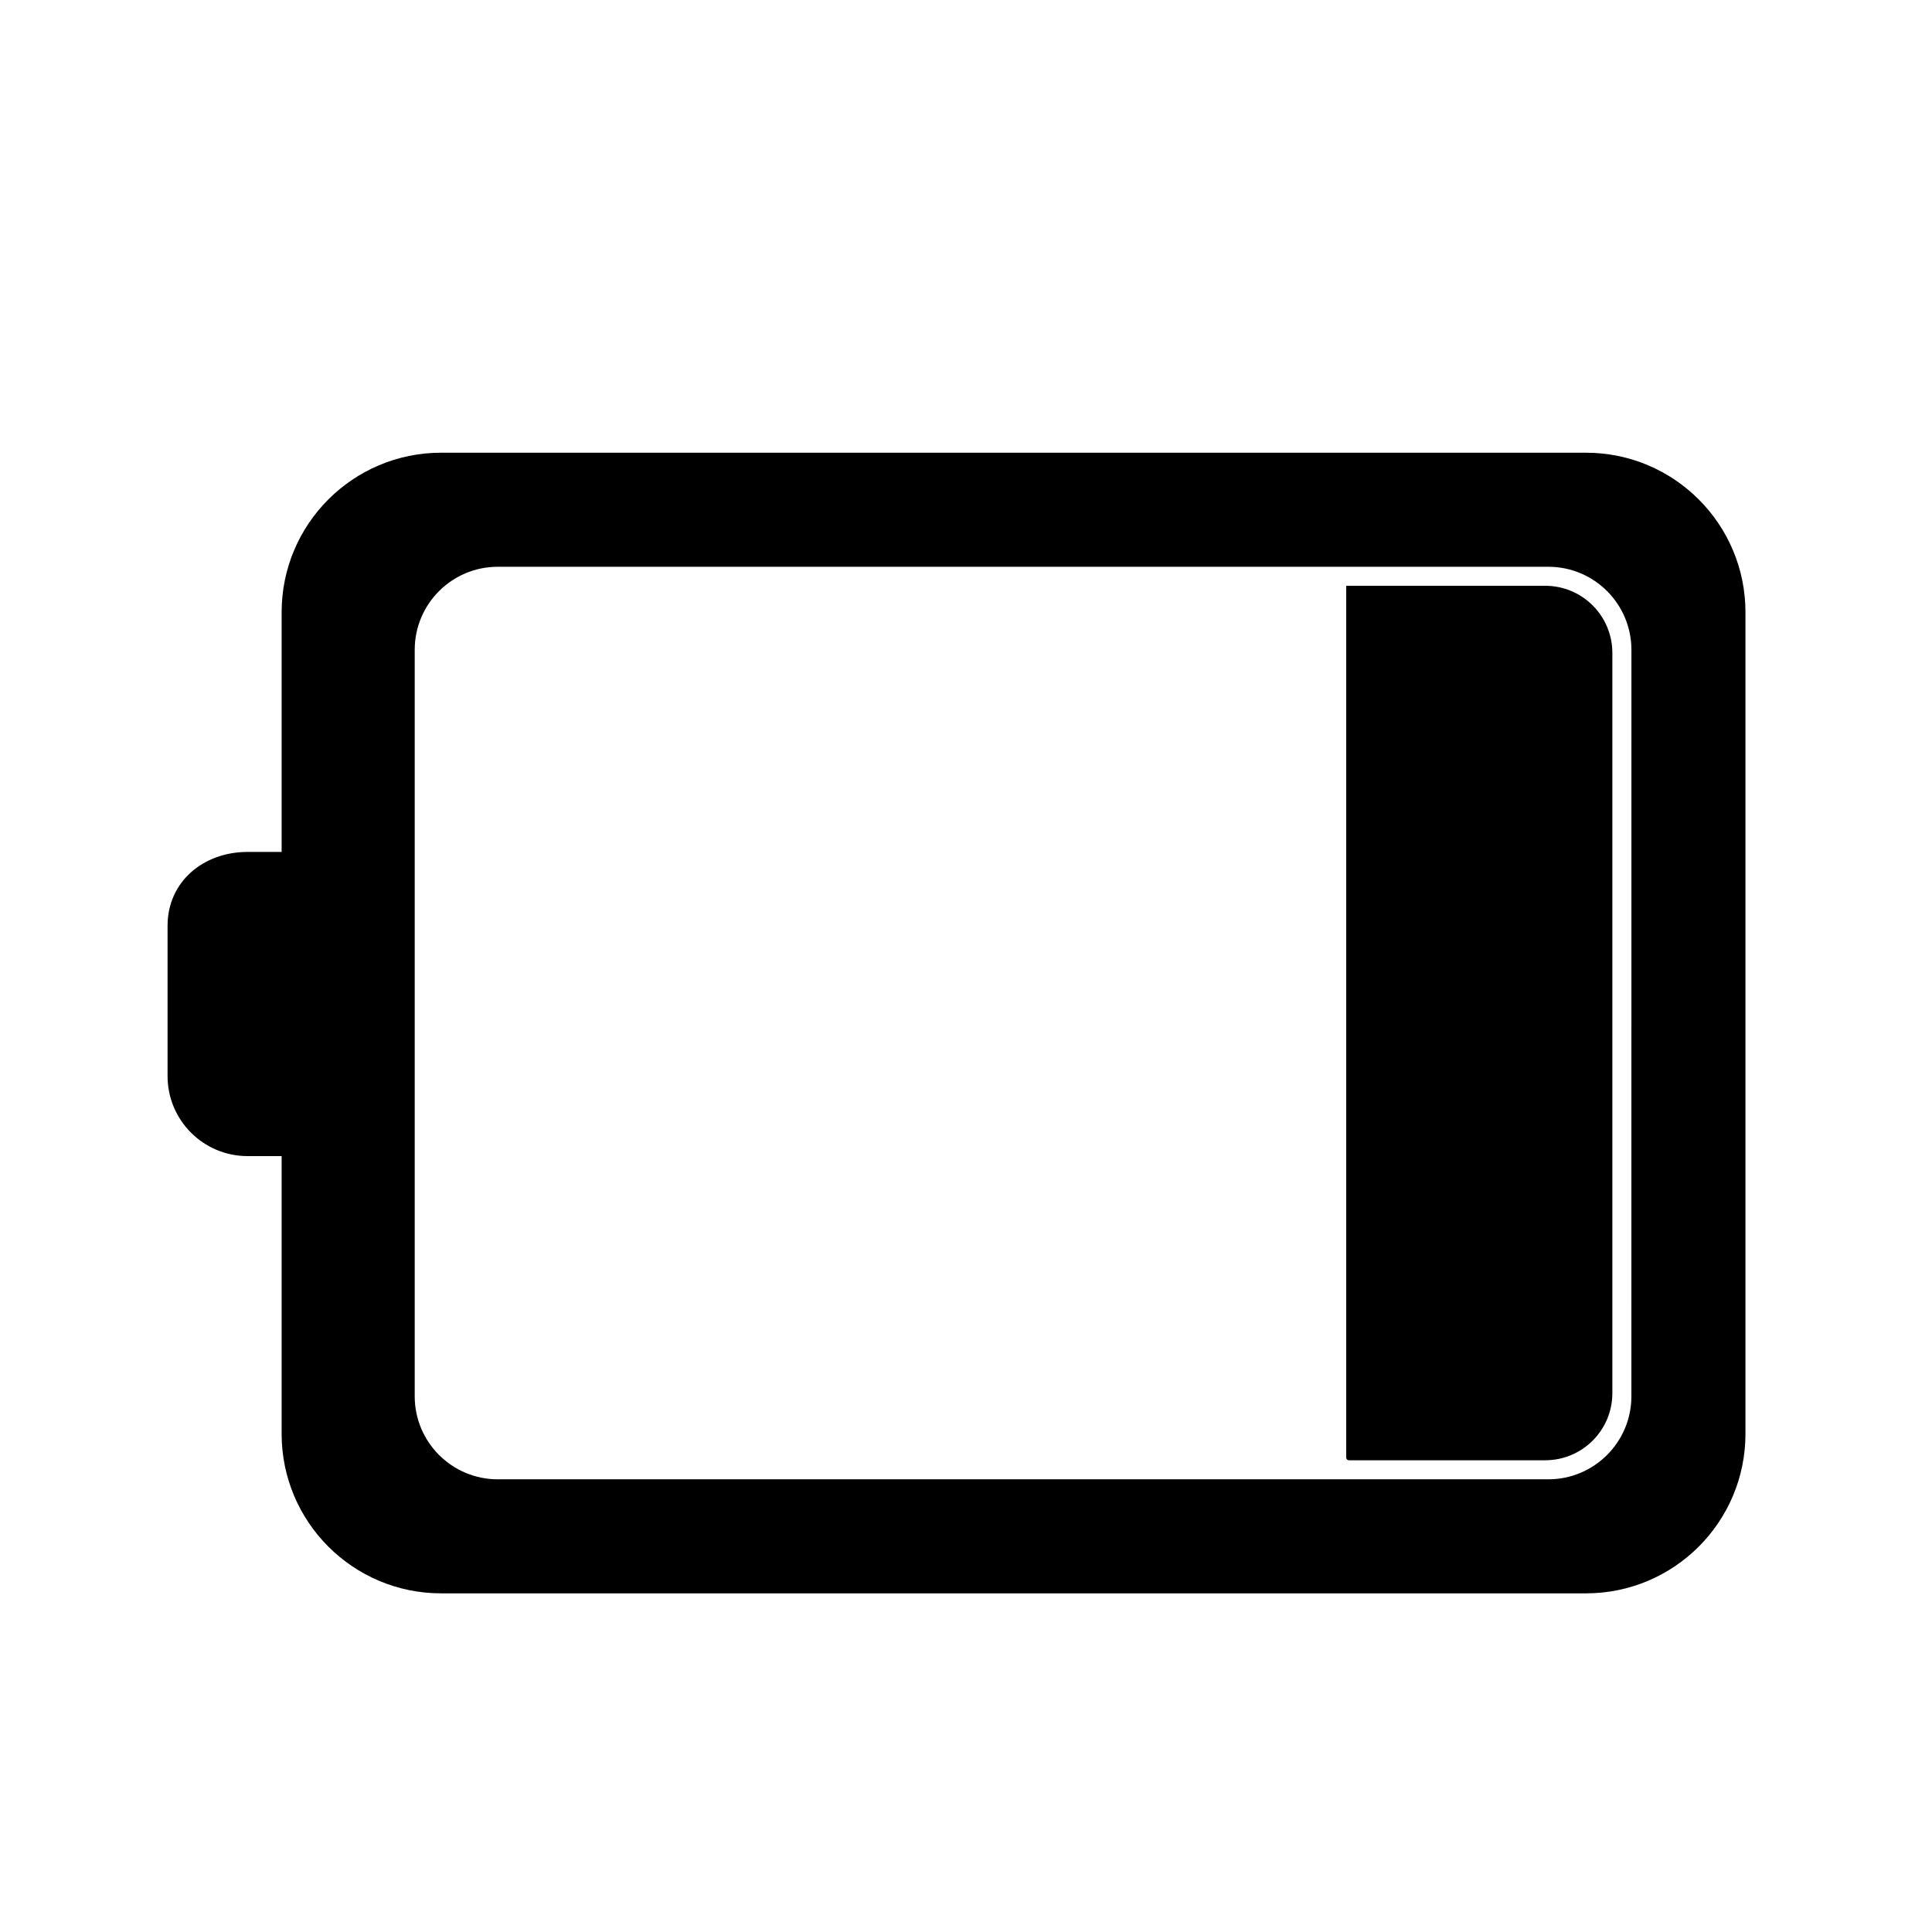
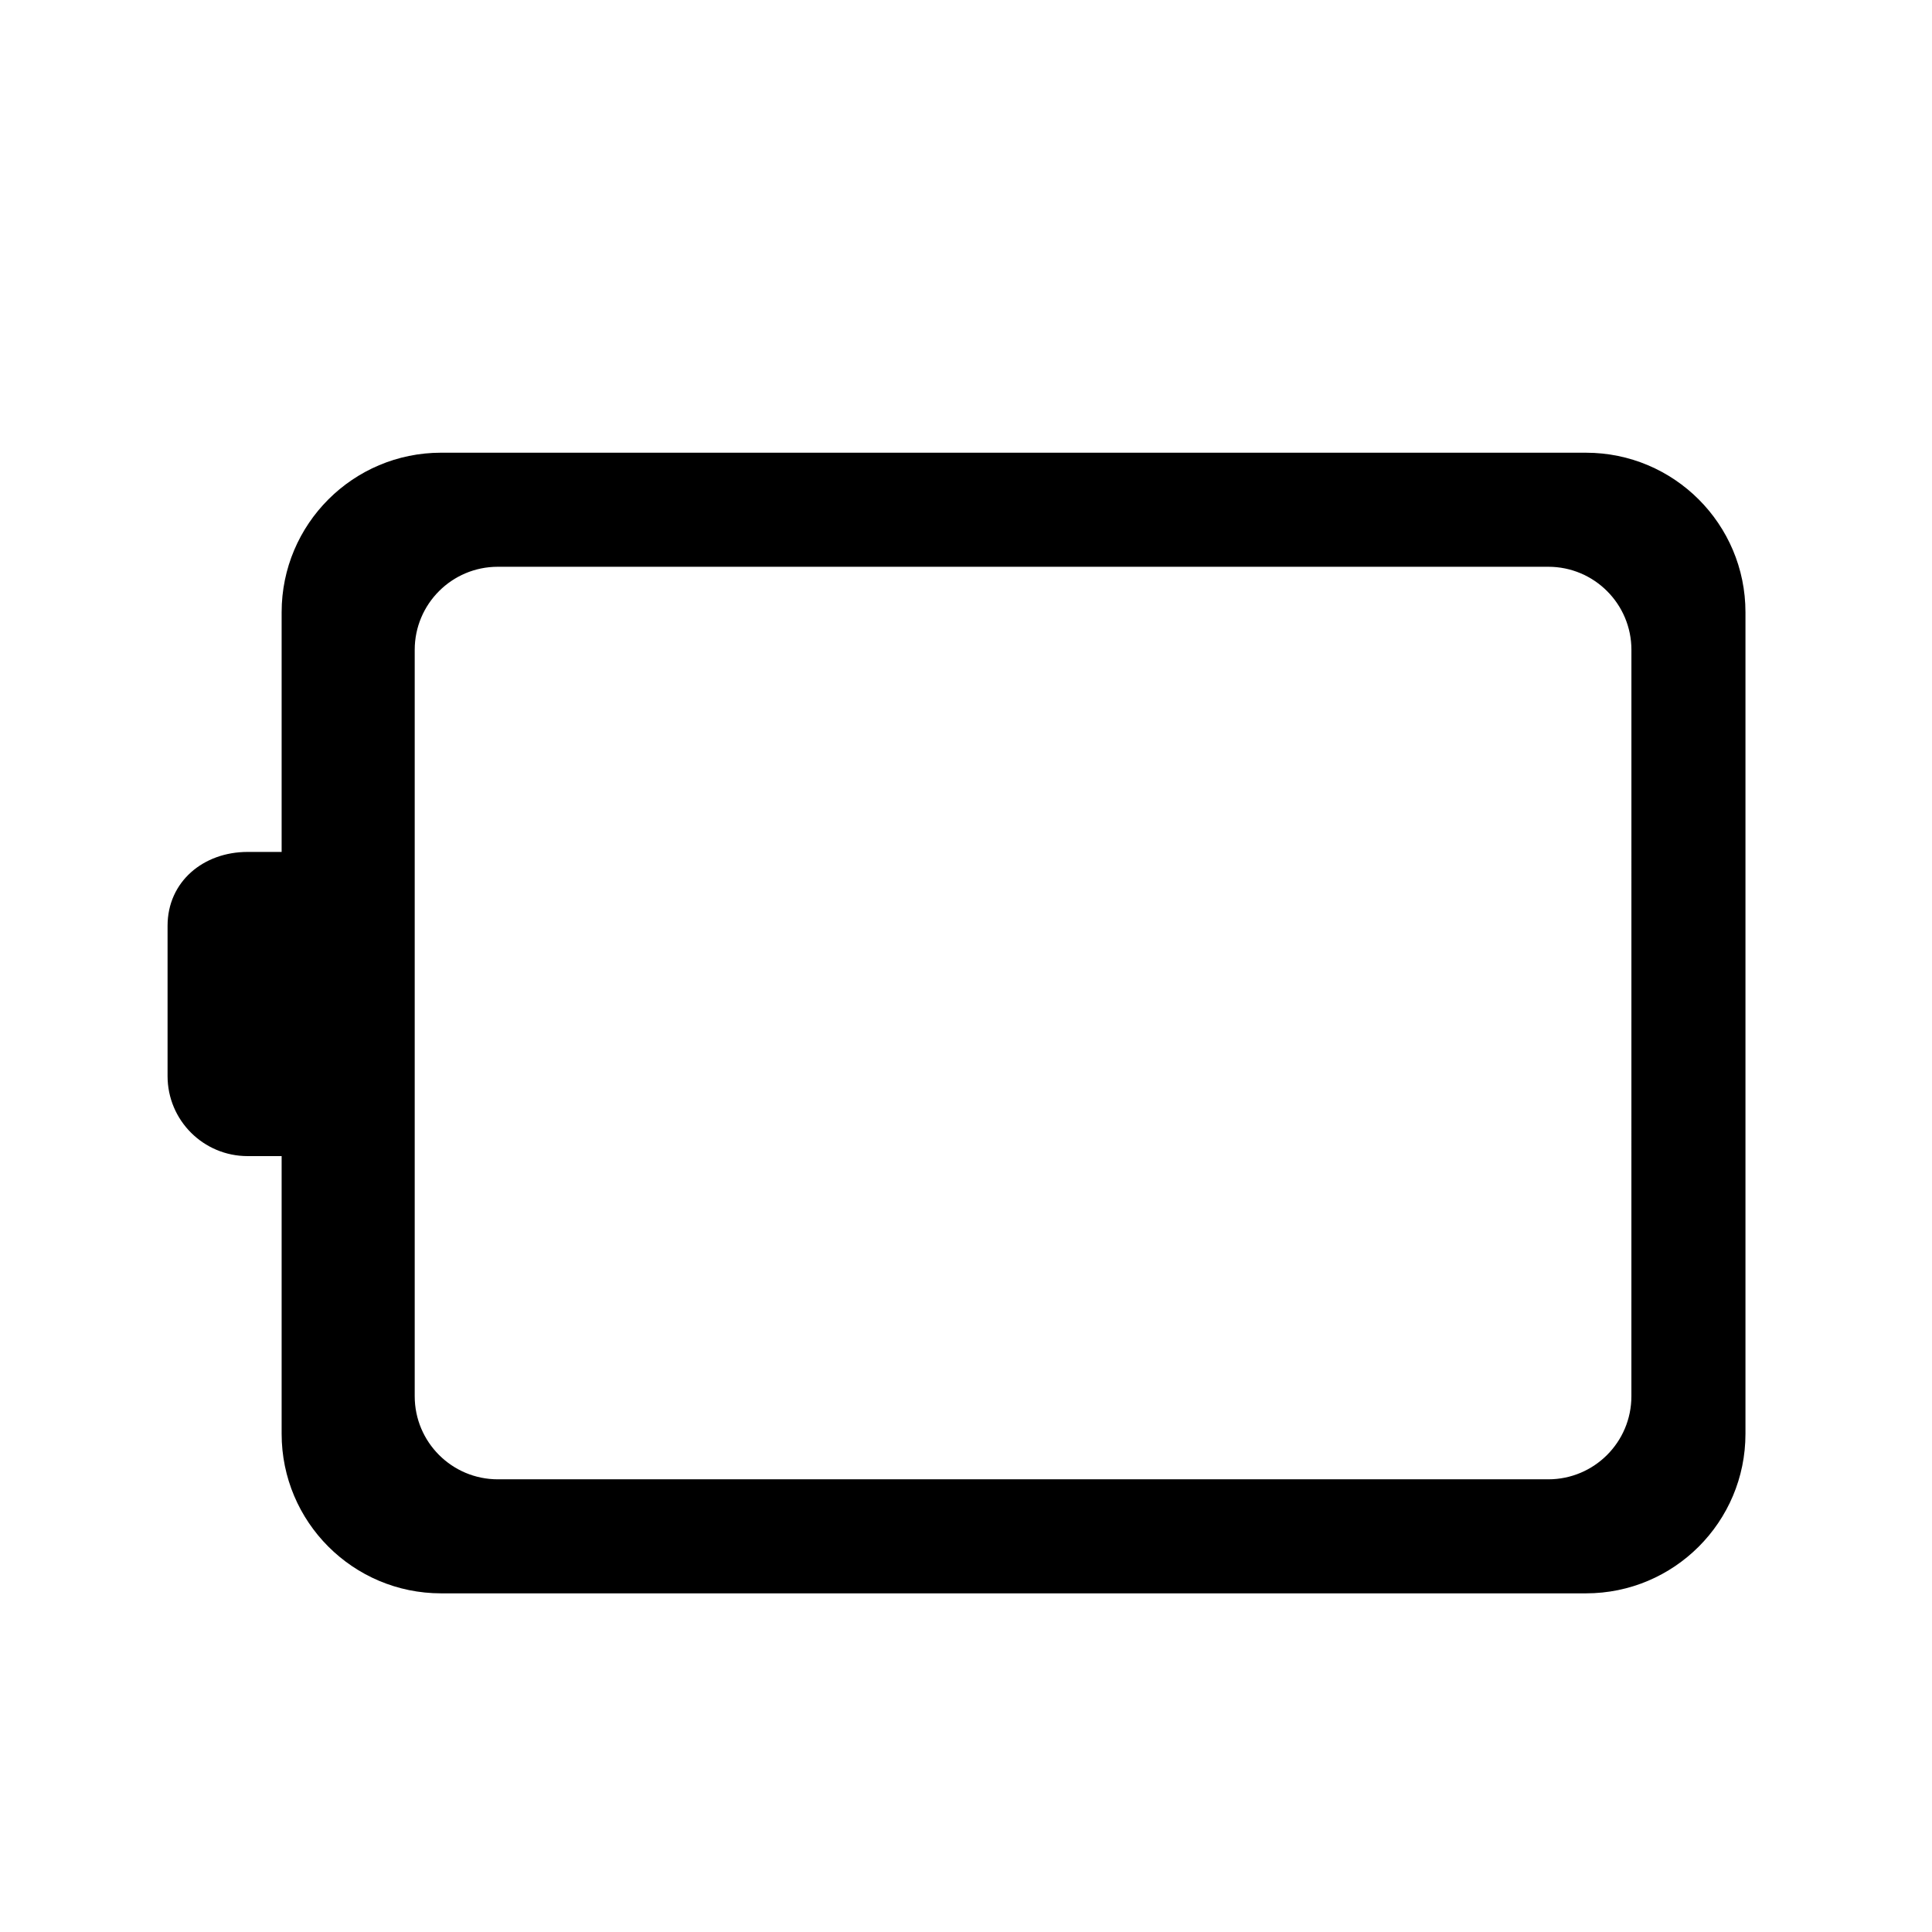
<svg xmlns="http://www.w3.org/2000/svg" fill="#000000" width="800px" height="800px" version="1.1" viewBox="144 144 512 512">
  <g>
-     <path d="m553.5 530.99h-52.027c-0.395 0-0.711-0.316-0.711-0.711v-231.04h52.738c9.828 0 17.793 7.965 17.793 17.793v196.16c0 9.828-7.965 17.793-17.793 17.793z" />
    <path d="m564.29 263.97h-303.38c-23.348 0-42.273 18.93-42.273 42.277v63.523h-9.023c-11.715 0-21.207 7.871-21.207 19.578v39.824c0 11.715 9.492 21.207 21.207 21.207h9.023v73.602c0 23.348 18.926 42.273 42.273 42.273h303.39c23.34 0 42.266-18.926 42.266-42.273v-217.73c0-23.348-18.926-42.277-42.273-42.277zm12.047 250.04c0 12.164-9.859 22.023-22.023 22.023h-278.39c-12.16 0-22.02-9.859-22.02-22.023v-197.79c0-12.16 9.859-22.02 22.02-22.02h278.4c12.16 0 22.02 9.859 22.02 22.02z" />
  </g>
</svg>